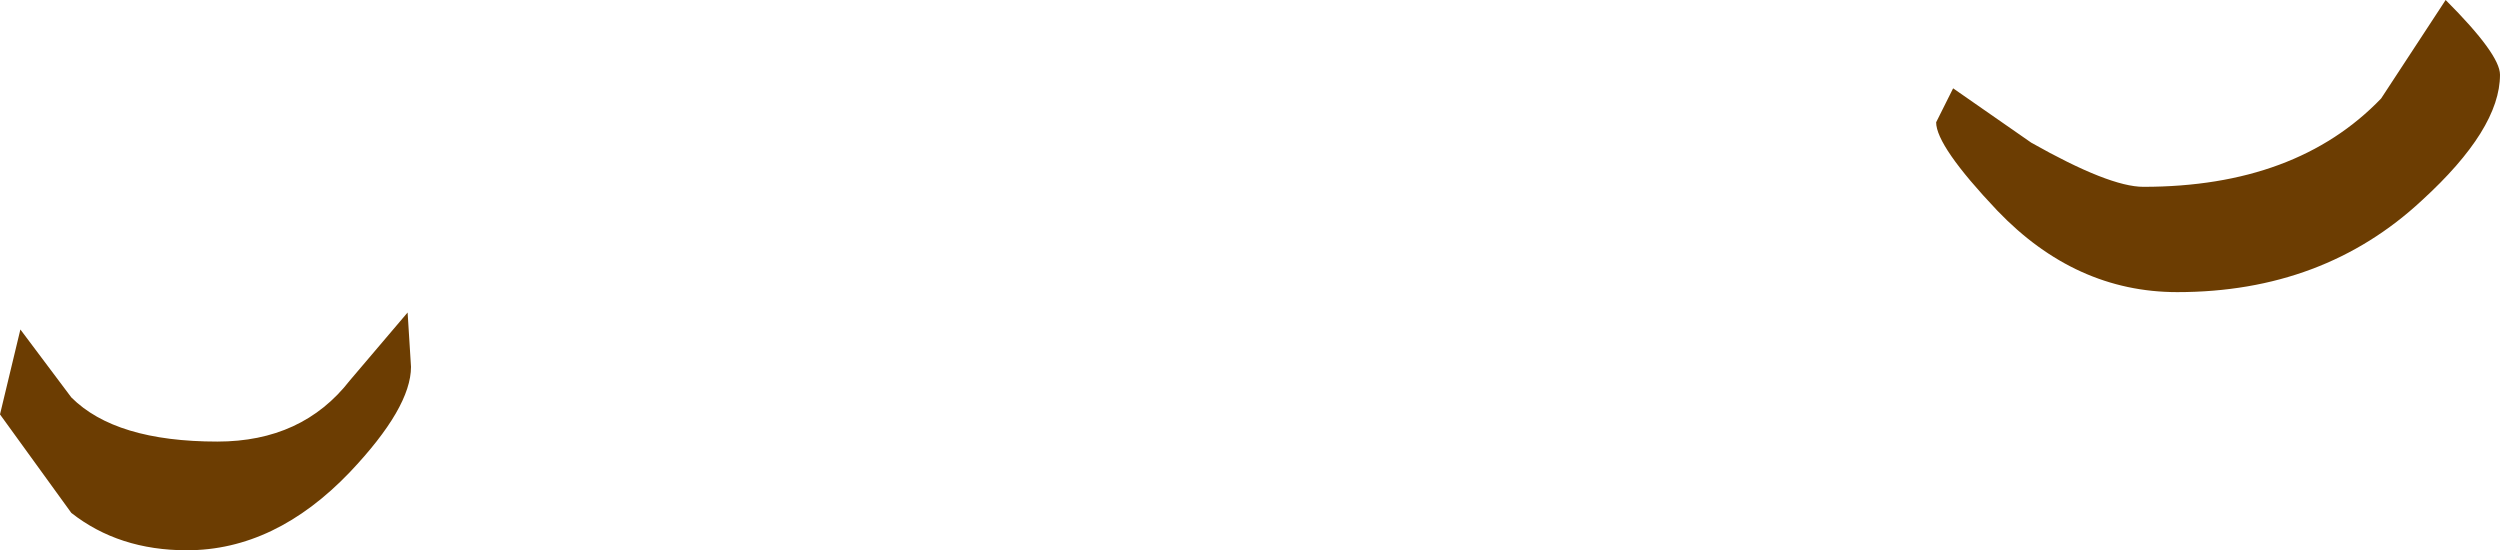
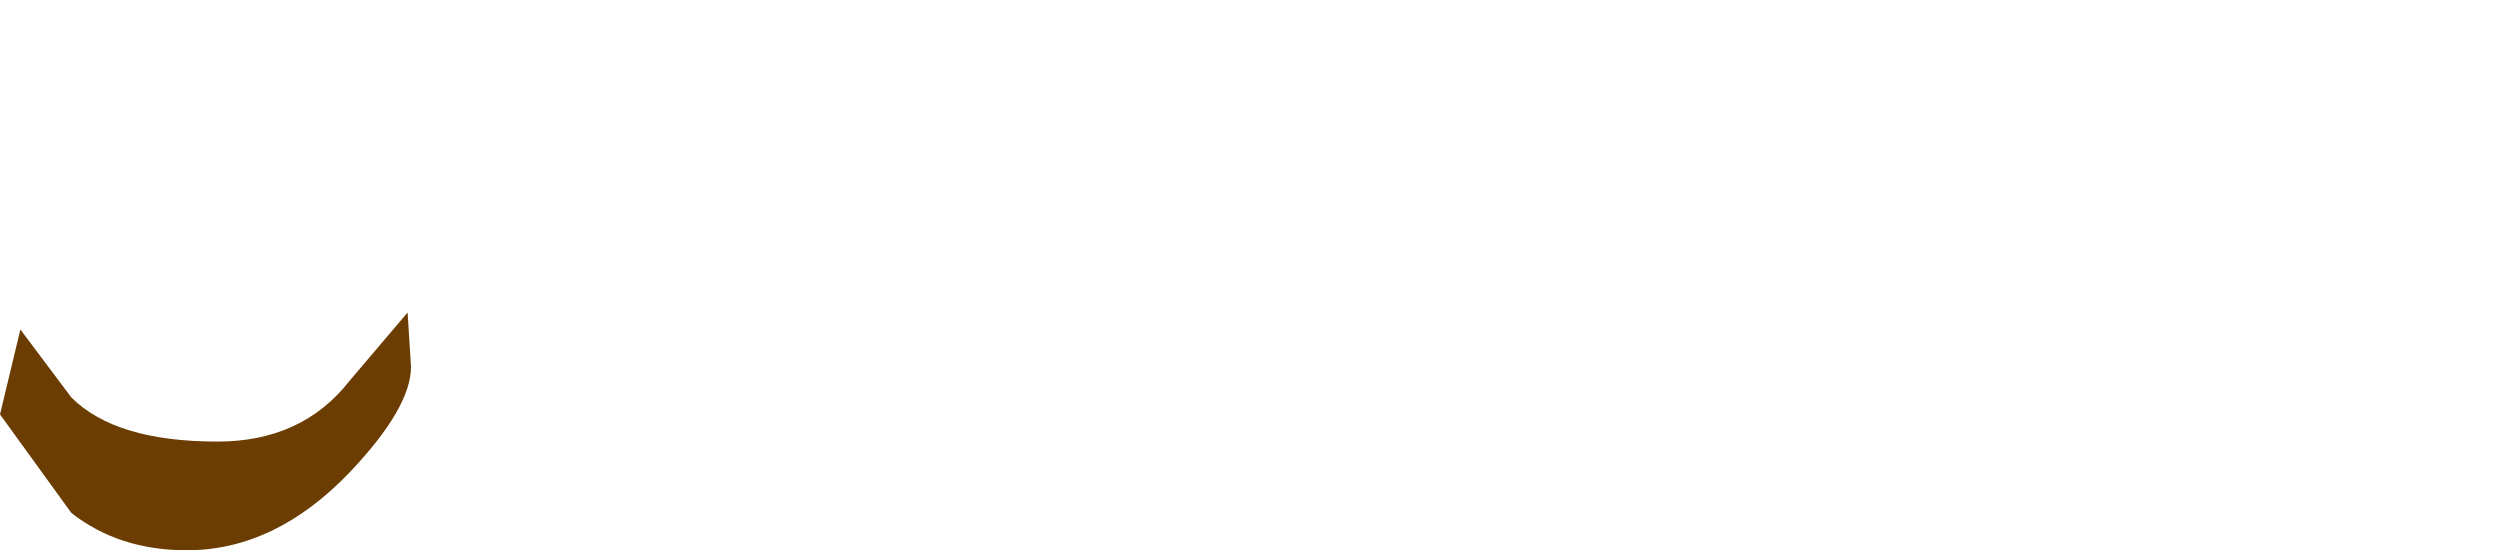
<svg xmlns="http://www.w3.org/2000/svg" height="8.1px" width="36.8px">
  <g transform="matrix(1.0, 0.0, 0.0, 1.0, 1.25, -0.55)">
-     <path d="M34.4 3.5 Q32.95 4.85 30.8 4.85 29.3 4.85 28.15 3.65 27.25 2.7 27.25 2.35 L27.5 1.85 28.65 2.65 Q29.8 3.3 30.3 3.3 32.55 3.3 33.8 2.0 L34.75 0.55 Q35.55 1.35 35.55 1.65 35.55 2.45 34.4 3.5" fill="#6c3d02" fill-rule="evenodd" stroke="none" />
    <path d="M4.75 5.15 L4.8 5.95 Q4.8 6.55 3.9 7.5 2.8 8.65 1.5 8.65 0.5 8.65 -0.2 8.1 L-1.25 6.65 -0.95 5.4 -0.2 6.4 Q0.45 7.05 1.95 7.05 3.2 7.05 3.9 6.15 L4.75 5.15" fill="#6c3d02" fill-rule="evenodd" stroke="none" />
  </g>
</svg>